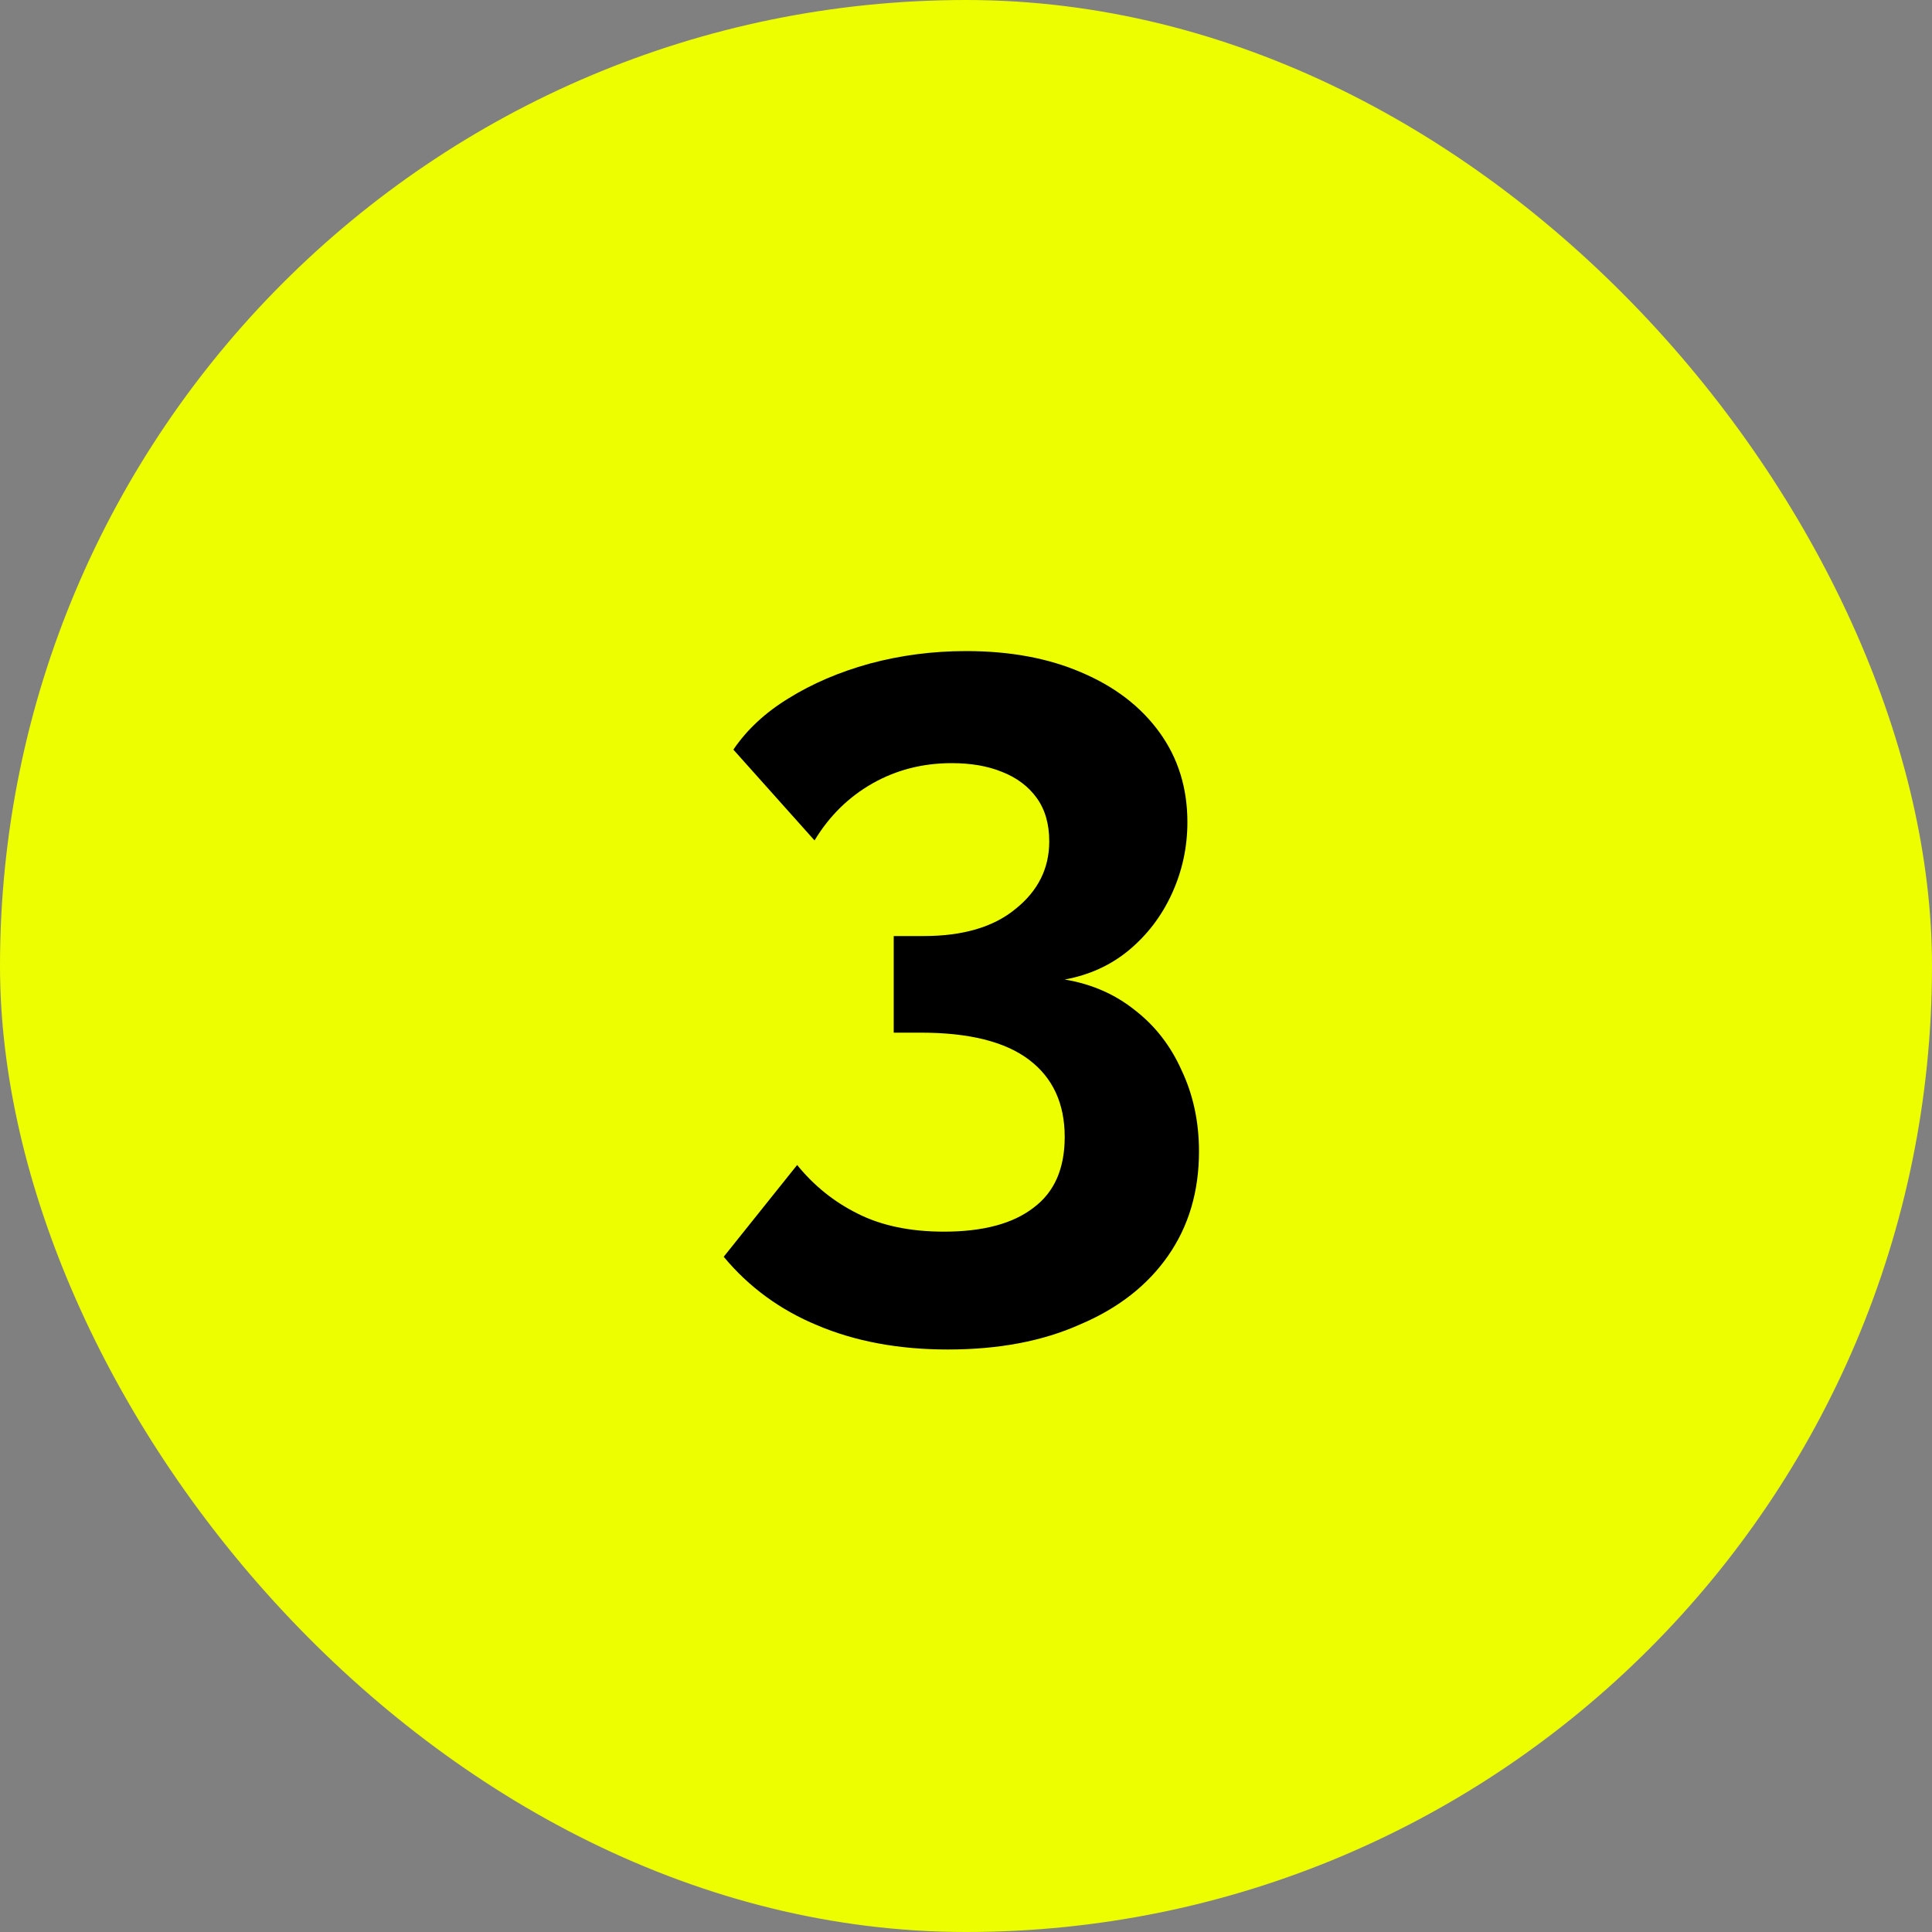
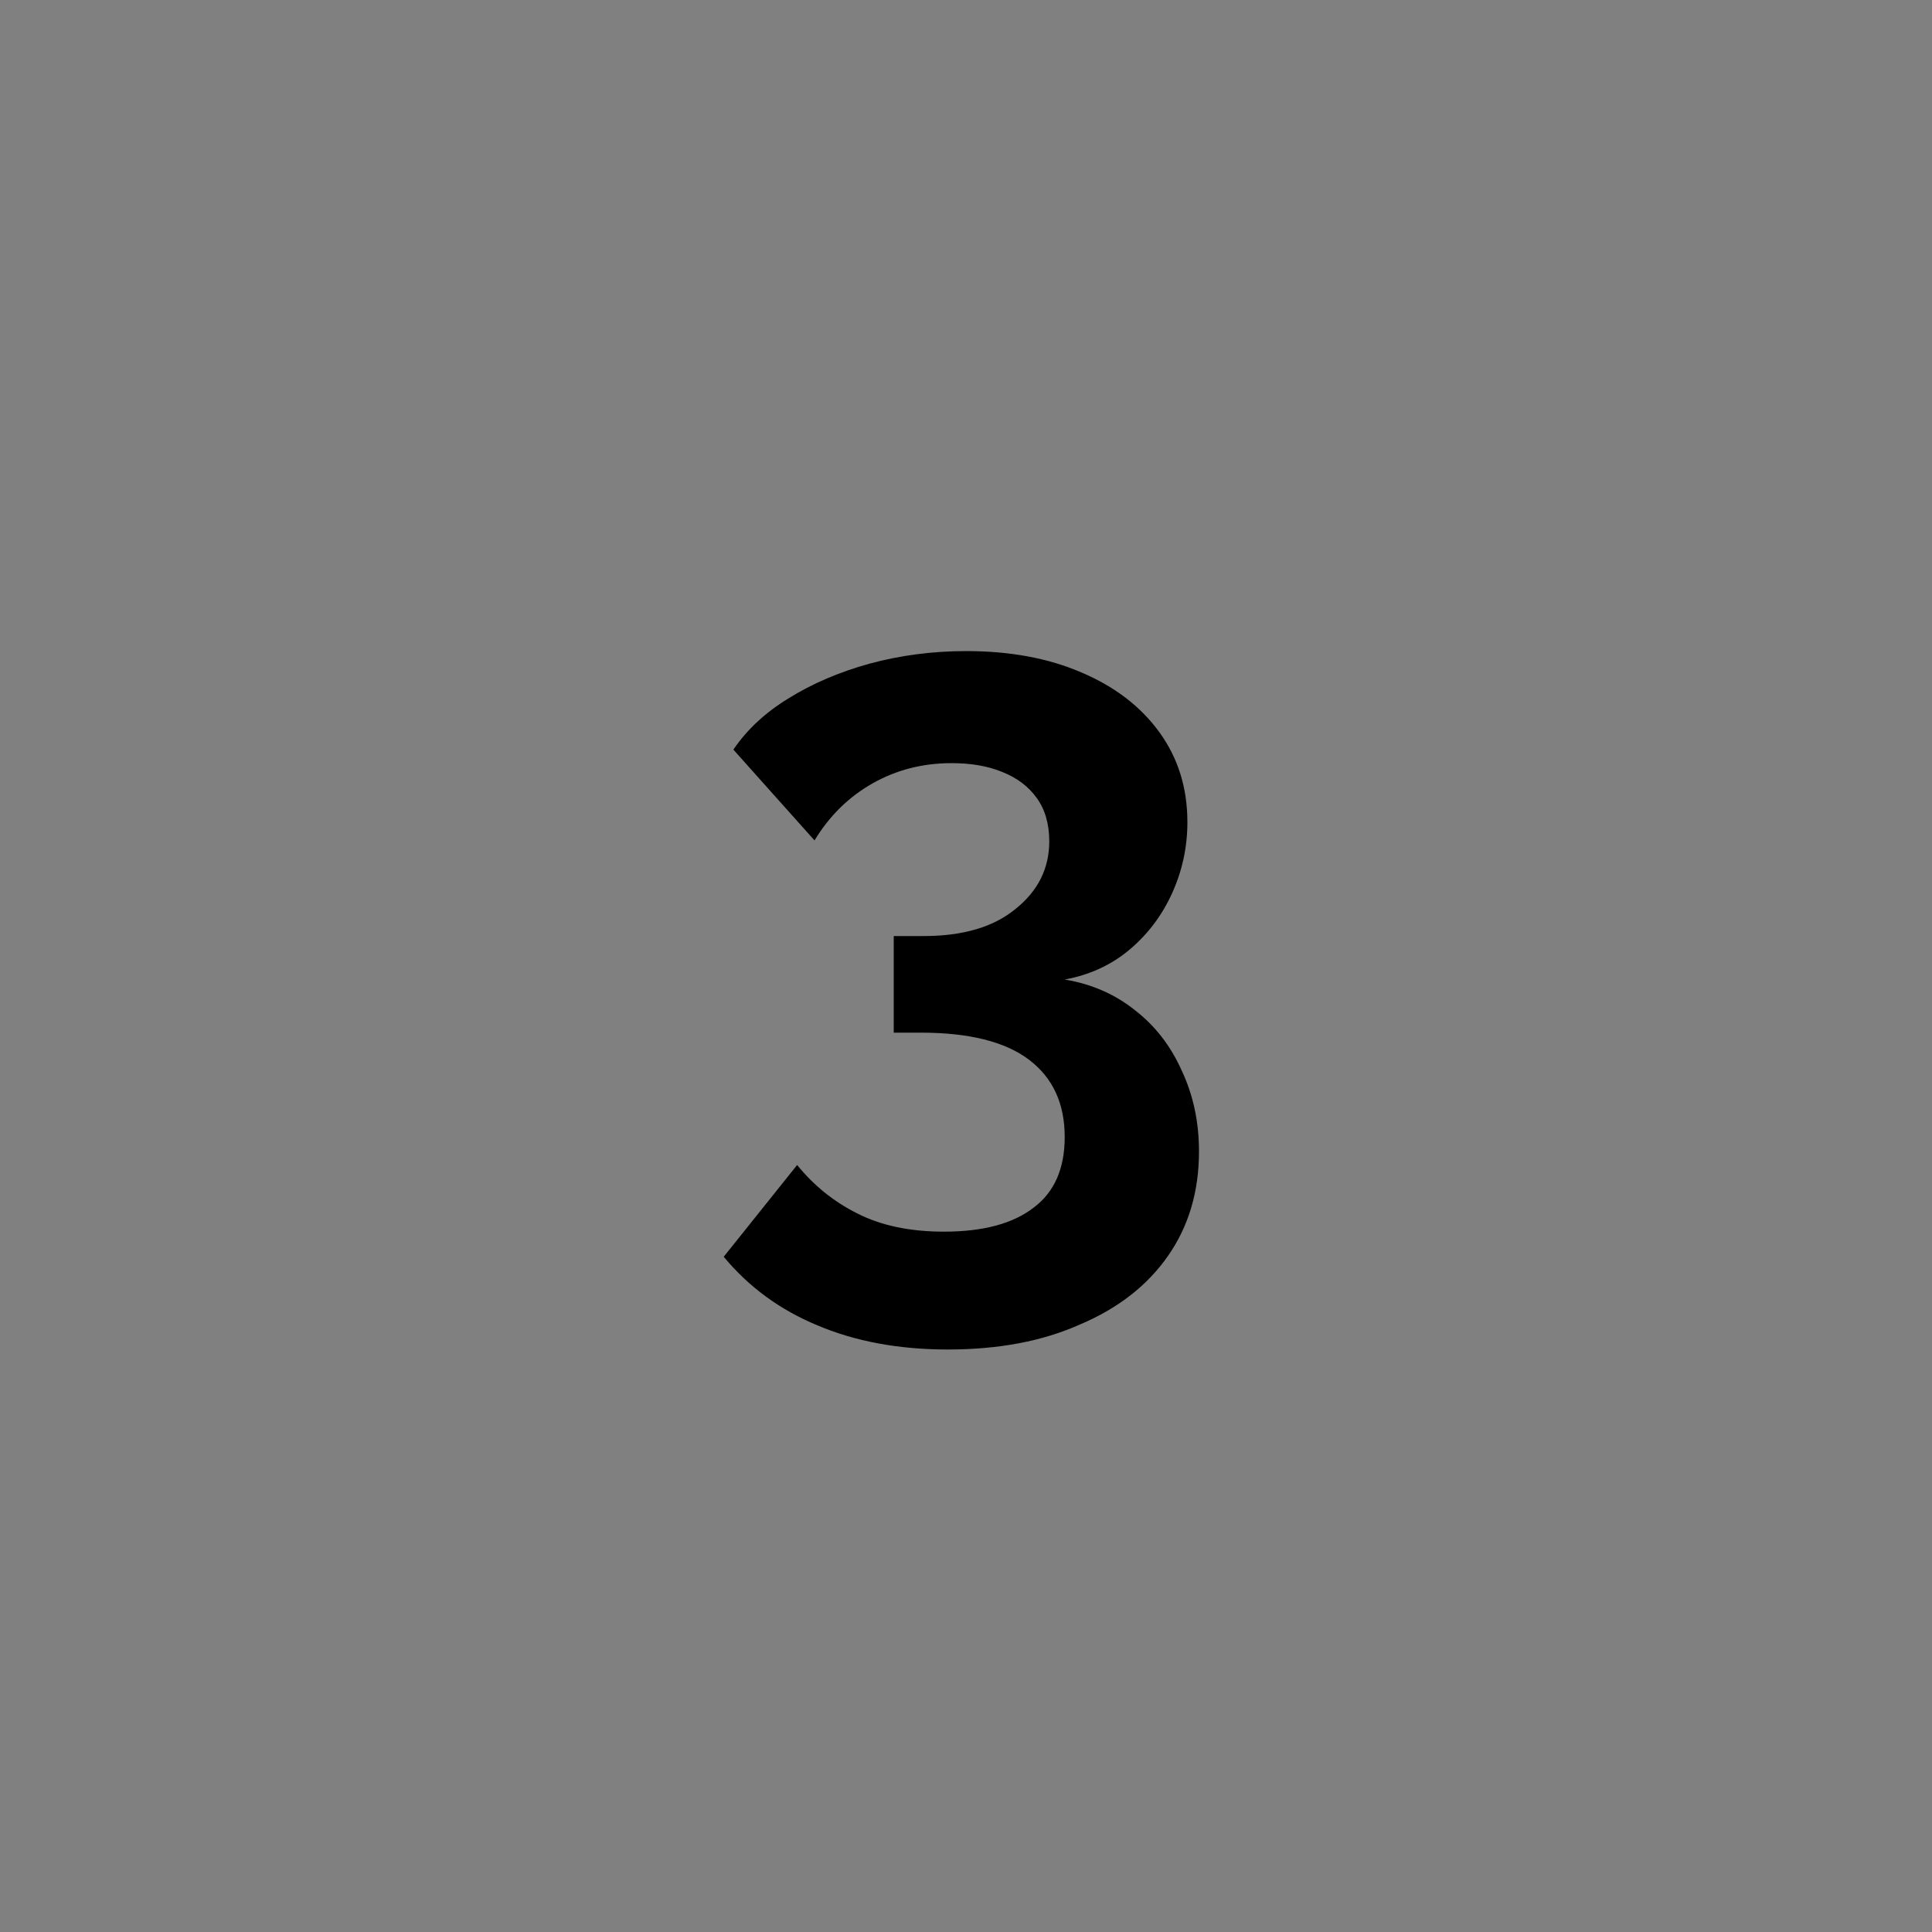
<svg xmlns="http://www.w3.org/2000/svg" width="64" height="64" viewBox="0 0 64 64" fill="none">
  <rect x="0" y="0" width="64" height="64" fill="#808080" stroke="none" />
-   <rect width="64" height="64" rx="32" fill="#EDFE01" />
  <path d="M35.27 32.448C36.166 32.597 36.945 32.939 37.606 33.472C38.267 33.984 38.779 34.645 39.142 35.456C39.526 36.267 39.718 37.163 39.718 38.144C39.718 39.467 39.377 40.619 38.694 41.6C38.011 42.581 37.041 43.339 35.782 43.872C34.545 44.427 33.084 44.704 31.398 44.704C29.777 44.704 28.337 44.437 27.078 43.904C25.841 43.392 24.806 42.635 23.974 41.632L26.406 38.592C26.961 39.275 27.622 39.808 28.39 40.192C29.18 40.597 30.14 40.8 31.27 40.8C32.572 40.8 33.563 40.533 34.246 40C34.929 39.488 35.27 38.709 35.27 37.664C35.27 36.555 34.876 35.701 34.086 35.104C33.297 34.507 32.102 34.208 30.502 34.208H29.606V31.008H30.598C31.899 31.008 32.913 30.709 33.638 30.112C34.385 29.515 34.758 28.768 34.758 27.872C34.758 27.296 34.62 26.816 34.342 26.432C34.065 26.048 33.681 25.76 33.19 25.568C32.721 25.376 32.166 25.28 31.526 25.28C30.566 25.28 29.692 25.504 28.902 25.952C28.113 26.4 27.473 27.029 26.982 27.84L24.294 24.832C24.742 24.171 25.35 23.605 26.118 23.136C26.907 22.645 27.803 22.261 28.806 21.984C29.83 21.707 30.897 21.568 32.006 21.568C33.457 21.568 34.726 21.803 35.814 22.272C36.923 22.741 37.788 23.403 38.406 24.256C39.025 25.109 39.334 26.101 39.334 27.232C39.334 28.064 39.163 28.853 38.822 29.6C38.481 30.347 38.001 30.976 37.382 31.488C36.785 31.979 36.081 32.299 35.27 32.448Z" fill="black" />
</svg>